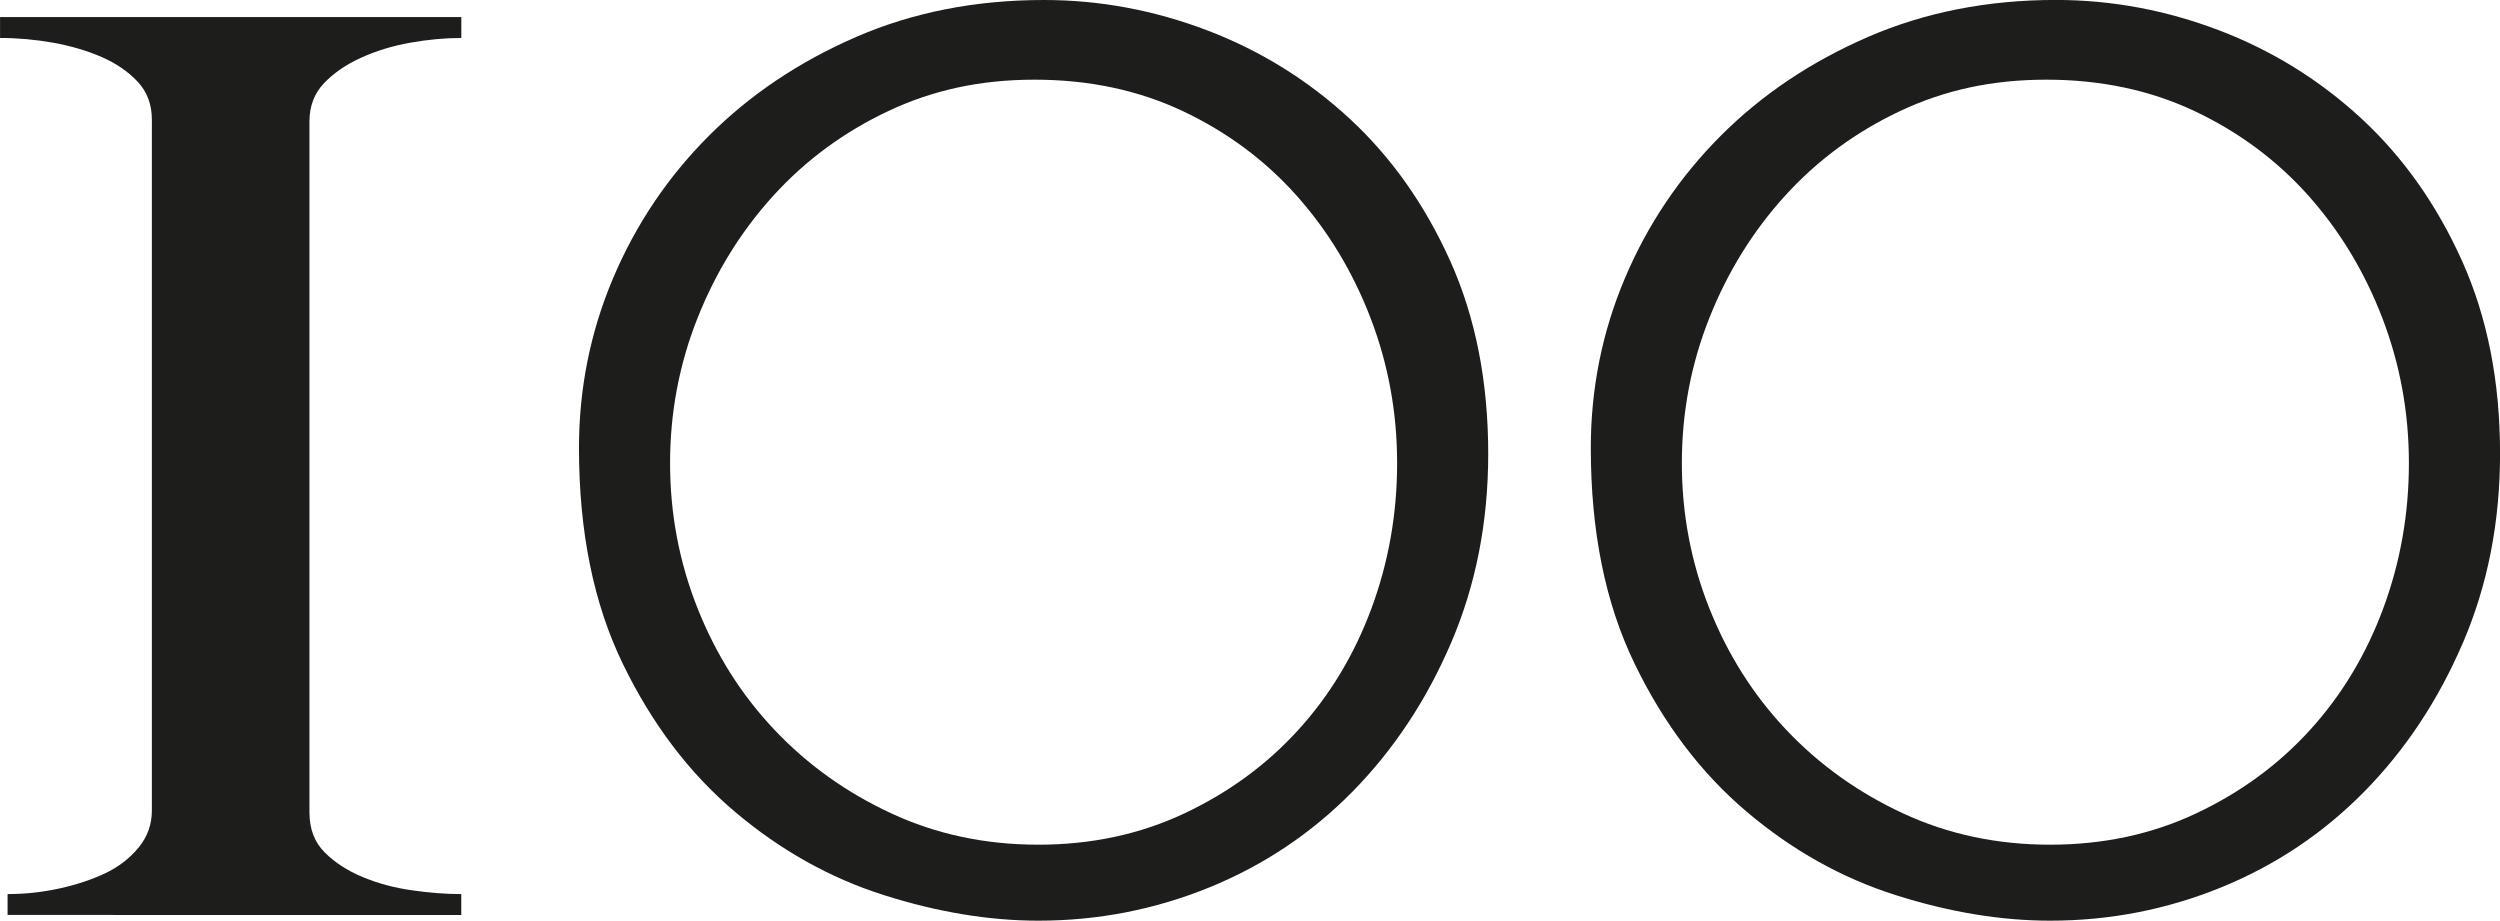
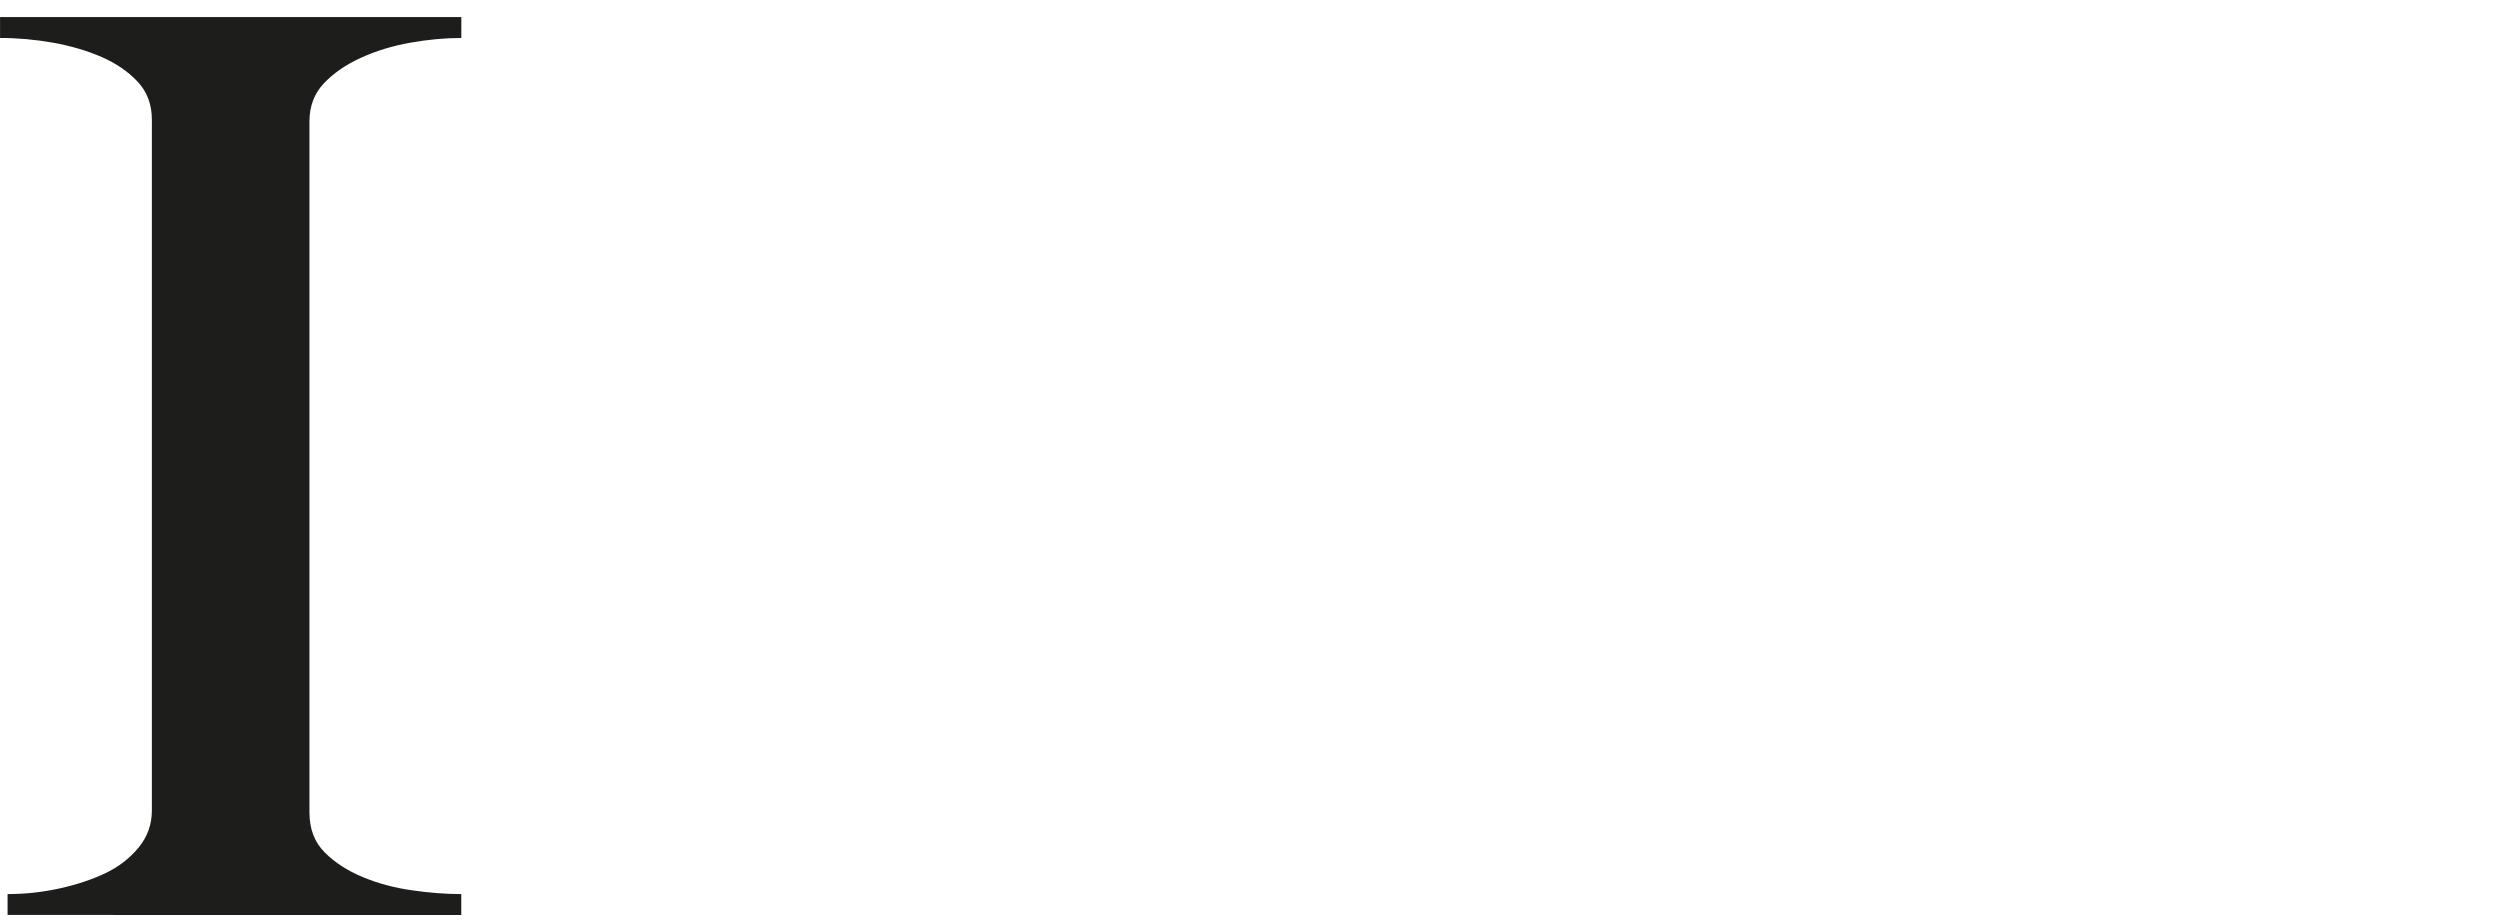
<svg xmlns="http://www.w3.org/2000/svg" id="Layer_2" data-name="Layer 2" width="494.5" height="182.11" viewBox="0 0 494.5 182.11">
  <defs>
    <style> .cls-1 { fill: #1d1d1b; } </style>
  </defs>
  <g id="Layer_1-2" data-name="Layer 1">
    <g>
      <path class="cls-1" d="m1.5,180.98v-4.13c3.5,0,6.95-.38,10.33-1.13s6.38-1.75,9.01-3c2.63-1.25,4.82-2.94,6.57-5.07,1.75-2.12,2.63-4.56,2.63-7.32V23.66c0-3-.94-5.5-2.82-7.51-1.88-2-4.26-3.63-7.13-4.88-2.88-1.25-6.07-2.19-9.57-2.82-3.51-.62-7.01-.94-10.51-.94V3.38h91.24v4.13c-3.26,0-6.64.32-10.14.94-3.51.63-6.76,1.63-9.76,3-3,1.38-5.44,3.07-7.32,5.07-1.88,2.01-2.82,4.51-2.82,7.51v136.67c0,3.26,1,5.88,3,7.89,2,2.01,4.51,3.63,7.51,4.88,3,1.26,6.25,2.13,9.76,2.63,3.5.5,6.76.75,9.76.75v4.13H1.5Z" />
-       <path class="cls-1" d="m287.05,127.1c-4.88,11.39-11.39,21.21-19.52,29.48-8.14,8.26-17.59,14.58-28.35,18.96-10.77,4.38-22.03,6.57-33.79,6.57-9.76,0-19.96-1.69-30.6-5.07-10.64-3.38-20.46-8.88-29.48-16.52-9.01-7.63-16.4-17.4-22.15-29.29-5.76-11.89-8.64-26.1-8.64-42.62,0-11.76,2.25-22.96,6.76-33.61,4.51-10.64,10.82-20.02,18.96-28.16,8.13-8.13,17.84-14.64,29.1-19.53S192.99,0,206.51,0c11.01,0,21.78,2.01,32.29,6.01,10.51,4.01,19.9,9.83,28.16,17.46,8.26,7.64,14.89,17.03,19.9,28.16,5,11.14,7.51,23.84,7.51,38.11,0,13.52-2.44,25.97-7.32,37.36Zm-15.96-64.21c-3.51-9.13-8.39-17.21-14.64-24.22-6.26-7-13.77-12.58-22.53-16.71-8.77-4.13-18.53-6.2-29.29-6.2s-20.15,2.07-28.91,6.2c-8.77,4.13-16.33,9.7-22.72,16.71-6.38,7.01-11.39,15.08-15.02,24.22-3.63,9.14-5.44,18.72-5.44,28.72s1.81,19.59,5.44,28.72c3.63,9.14,8.69,17.15,15.21,24.03,6.51,6.89,14.2,12.39,23.09,16.52,8.88,4.13,18.59,6.2,29.1,6.2s20.15-2.07,28.91-6.2c8.76-4.13,16.27-9.63,22.53-16.52,6.25-6.88,11.08-14.89,14.46-24.03,3.38-9.13,5.07-18.71,5.07-28.72s-1.75-19.58-5.26-28.72Z" />
-       <path class="cls-1" d="m487.18,127.1c-4.88,11.39-11.39,21.21-19.52,29.48-8.14,8.26-17.59,14.58-28.35,18.96-10.77,4.38-22.03,6.57-33.79,6.57-9.76,0-19.96-1.69-30.6-5.07-10.64-3.38-20.46-8.88-29.47-16.52-9.01-7.63-16.4-17.4-22.15-29.29-5.76-11.89-8.64-26.1-8.64-42.62,0-11.76,2.25-22.96,6.76-33.61,4.51-10.64,10.83-20.02,18.96-28.16s17.84-14.64,29.1-19.53c11.26-4.88,23.66-7.32,37.17-7.32,11.01,0,21.78,2.01,32.29,6.01,10.51,4.01,19.9,9.83,28.16,17.46,8.26,7.64,14.89,17.03,19.9,28.16,5,11.14,7.51,23.84,7.51,38.11,0,13.52-2.44,25.97-7.32,37.36Zm-15.96-64.21c-3.51-9.13-8.39-17.21-14.64-24.22-6.26-7-13.77-12.58-22.53-16.71-8.77-4.13-18.53-6.2-29.29-6.2s-20.15,2.07-28.91,6.2c-8.77,4.13-16.33,9.7-22.72,16.71-6.38,7.01-11.39,15.08-15.02,24.22-3.63,9.14-5.44,18.72-5.44,28.72s1.81,19.59,5.44,28.72c3.63,9.14,8.7,17.15,15.21,24.03,6.51,6.89,14.2,12.39,23.09,16.52,8.88,4.13,18.59,6.2,29.1,6.2s20.15-2.07,28.91-6.2c8.76-4.13,16.27-9.63,22.53-16.52,6.25-6.88,11.08-14.89,14.46-24.03,3.38-9.13,5.07-18.71,5.07-28.72s-1.75-19.58-5.26-28.72Z" />
    </g>
  </g>
</svg>